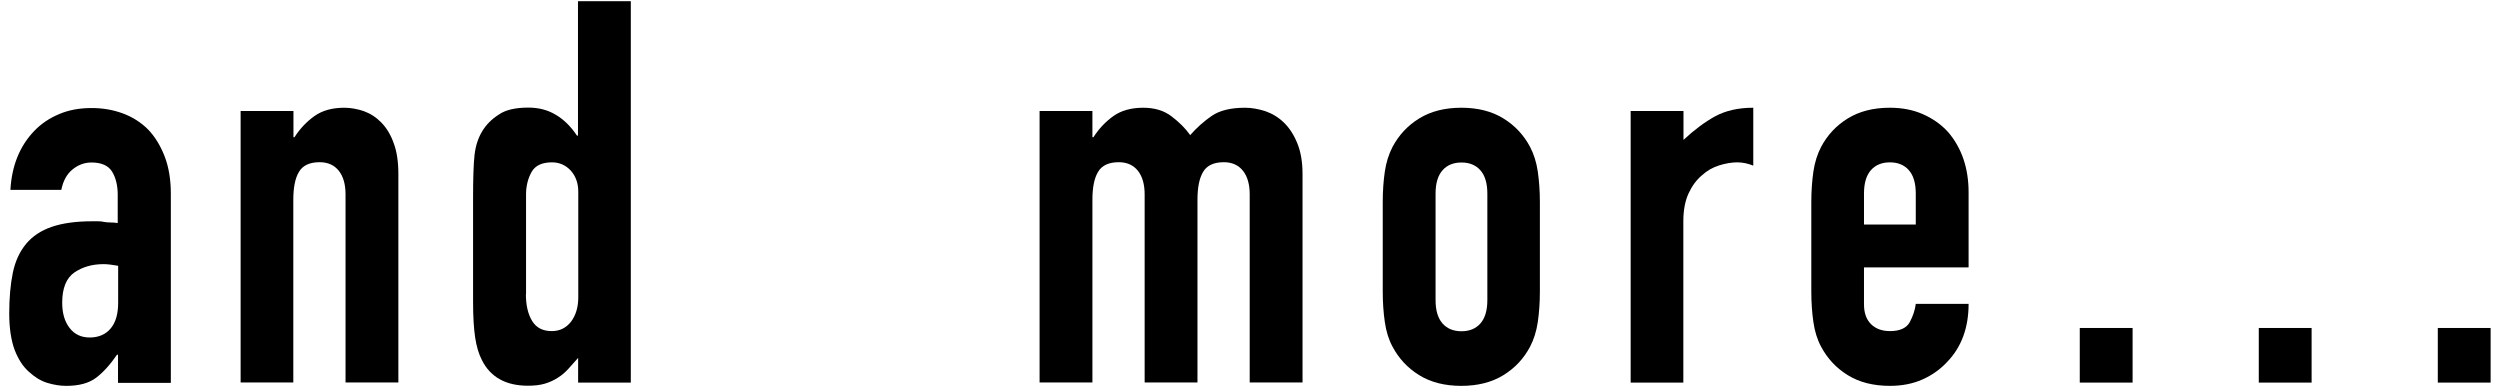
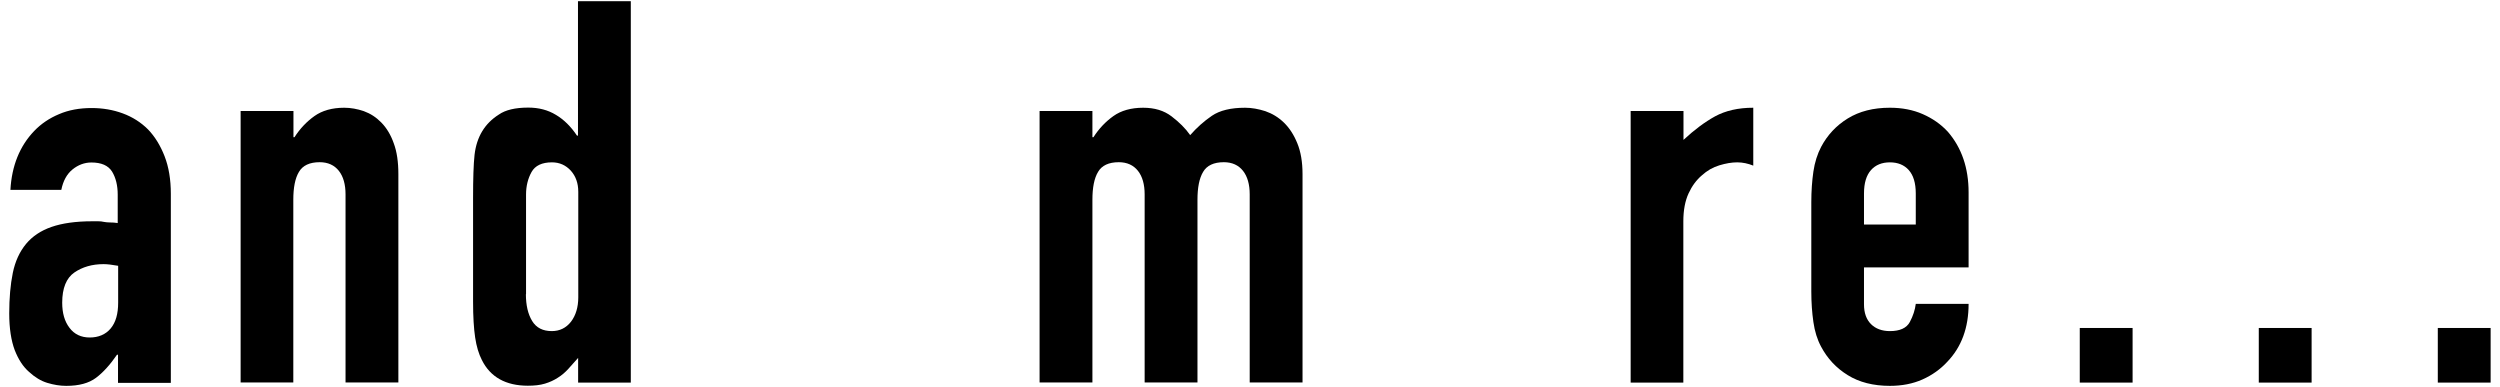
<svg xmlns="http://www.w3.org/2000/svg" width="168" height="26" viewBox="0 0 168 26">
  <path d="m7.93,25.71v-1.87h-.07c-.46.67-.93,1.19-1.41,1.55-.48.36-1.14.54-2,.54-.42,0-.84-.07-1.27-.2-.43-.13-.84-.38-1.23-.74-.39-.34-.71-.82-.96-1.46-.24-.64-.37-1.46-.37-2.47s.08-1.94.24-2.72c.16-.78.46-1.43.9-1.96.42-.5.98-.88,1.7-1.13.72-.25,1.63-.38,2.75-.38h.38c.14,0,.27.01.38.04.12.02.25.04.42.04s.34.01.52.04v-1.91c0-.62-.13-1.14-.38-1.55-.26-.41-.72-.61-1.39-.61-.46,0-.89.16-1.27.47-.38.31-.63.77-.75,1.37H.7c.09-1.63.63-2.95,1.6-3.96.46-.48,1.02-.86,1.67-1.13.65-.28,1.38-.41,2.19-.41.74,0,1.44.12,2.09.36.65.24,1.22.6,1.7,1.08.46.48.83,1.08,1.11,1.8.28.72.42,1.56.42,2.52v12.71h-3.55Zm0-7.85c-.39-.07-.72-.11-.97-.11-.77,0-1.42.19-1.96.56-.54.37-.82,1.05-.82,2.03,0,.7.16,1.26.49,1.69.32.43.78.65,1.36.65s1.07-.2,1.41-.61.5-.98.5-1.73v-2.48Z" />
  <path d="m16.17,25.71V7.46h3.55v1.76h.07c.37-.58.82-1.05,1.34-1.42.52-.37,1.19-.56,2-.56.44,0,.88.08,1.32.23.44.16.83.41,1.18.77s.63.82.83,1.39c.21.56.31,1.25.31,2.07v14h-3.55v-12.64c0-.67-.15-1.2-.45-1.58s-.73-.58-1.29-.58c-.67,0-1.14.22-1.39.65-.26.43-.38,1.06-.38,1.87v12.28h-3.55Z" />
  <path d="m38.85,25.71v-1.66c-.23.26-.45.51-.66.74-.21.23-.44.43-.7.59-.26.17-.54.3-.87.4s-.71.14-1.15.14c-1.48,0-2.52-.58-3.09-1.73-.21-.41-.36-.91-.45-1.51-.09-.6-.14-1.4-.14-2.41v-6.95c0-1.32.03-2.29.1-2.92.14-1.2.68-2.1,1.63-2.7.44-.31,1.1-.47,1.98-.47.7,0,1.32.16,1.86.49.54.32,1.01.79,1.41,1.39h.07V.08h3.55v25.63h-3.55Zm-3.51-5.94c0,.74.14,1.34.42,1.8s.72.68,1.32.68c.53,0,.96-.21,1.29-.63.32-.42.49-.97.49-1.64v-7.09c0-.58-.17-1.05-.5-1.42-.34-.37-.76-.56-1.27-.56-.67,0-1.13.22-1.37.65-.24.43-.37.94-.37,1.51v6.7Z" />
  <path d="m69.86,25.71V7.46h3.55v1.76h.07c.37-.58.82-1.05,1.34-1.42.52-.37,1.19-.56,2-.56.77,0,1.4.19,1.91.58s.93.8,1.25,1.26c.44-.5.93-.94,1.46-1.3.53-.36,1.27-.54,2.23-.54.44,0,.89.08,1.36.23.46.16.88.41,1.25.77.37.36.67.82.9,1.39.23.56.35,1.25.35,2.07v14h-3.55v-12.64c0-.67-.15-1.2-.45-1.58s-.73-.58-1.29-.58c-.67,0-1.14.22-1.39.65-.26.43-.38,1.06-.38,1.87v12.28h-3.55v-12.64c0-.67-.15-1.2-.45-1.58s-.73-.58-1.29-.58c-.67,0-1.14.22-1.39.65-.26.43-.38,1.06-.38,1.87v12.28h-3.55Z" />
-   <path d="m92.92,13.58c0-.74.05-1.43.14-2.05.09-.62.27-1.18.52-1.66.42-.79,1.01-1.43,1.79-1.91.78-.48,1.72-.72,2.83-.72s2.06.24,2.83.72c.78.48,1.37,1.12,1.79,1.91.25.48.43,1.03.52,1.66.09.62.14,1.31.14,2.05v6.01c0,.74-.05,1.43-.14,2.05-.09.62-.27,1.18-.52,1.66-.42.79-1.01,1.43-1.79,1.91-.78.48-1.72.72-2.83.72s-2.06-.24-2.83-.72c-.78-.48-1.37-1.12-1.79-1.91-.26-.48-.43-1.03-.52-1.66-.09-.62-.14-1.31-.14-2.05v-6.01Zm3.55,6.59c0,.7.16,1.22.47,1.57s.74.52,1.27.52.96-.17,1.27-.52c.31-.35.47-.87.47-1.57v-7.16c0-.7-.16-1.22-.47-1.57-.31-.35-.74-.52-1.27-.52s-.96.17-1.27.52c-.31.35-.47.87-.47,1.57v7.16Z" />
  <path d="m109.58,25.71V7.46h3.55v1.94c.72-.67,1.43-1.2,2.12-1.58.7-.38,1.55-.58,2.57-.58v3.89c-.35-.14-.71-.22-1.08-.22s-.77.07-1.2.2c-.43.13-.82.35-1.17.67-.37.31-.67.72-.9,1.22-.23.5-.35,1.13-.35,1.87v10.84h-3.55Z" />
  <path d="m132.28,17.97h-7.02v2.48c0,.58.16,1.02.47,1.33.31.31.74.47,1.27.47.67,0,1.12-.2,1.34-.61.22-.41.35-.82.4-1.22h3.55c0,1.61-.48,2.9-1.43,3.89-.46.5-1.02.9-1.67,1.19-.65.29-1.38.43-2.19.43-1.11,0-2.06-.24-2.83-.72-.78-.48-1.37-1.12-1.79-1.91-.26-.48-.43-1.03-.52-1.66-.09-.62-.14-1.31-.14-2.05v-6.01c0-.74.05-1.43.14-2.05.09-.62.27-1.18.52-1.66.42-.79,1.01-1.43,1.79-1.91.78-.48,1.72-.72,2.83-.72.81,0,1.55.14,2.21.43s1.22.68,1.69,1.19c.93,1.08,1.39,2.44,1.39,4.07v5.04Zm-7.02-2.88h3.48v-2.09c0-.7-.16-1.22-.47-1.57-.31-.35-.74-.52-1.27-.52s-.96.17-1.27.52c-.31.35-.47.87-.47,1.57v2.09Z" />
  <path d="m139.76,25.71v-3.67h3.55v3.67h-3.55Z" />
  <path d="m151.79,25.71v-3.67h3.55v3.67h-3.55Z" />
  <path d="m163.82,25.71v-3.67h3.55v3.67h-3.55Z" />
  <rect width="168" height="26" style="fill:none" />
</svg>